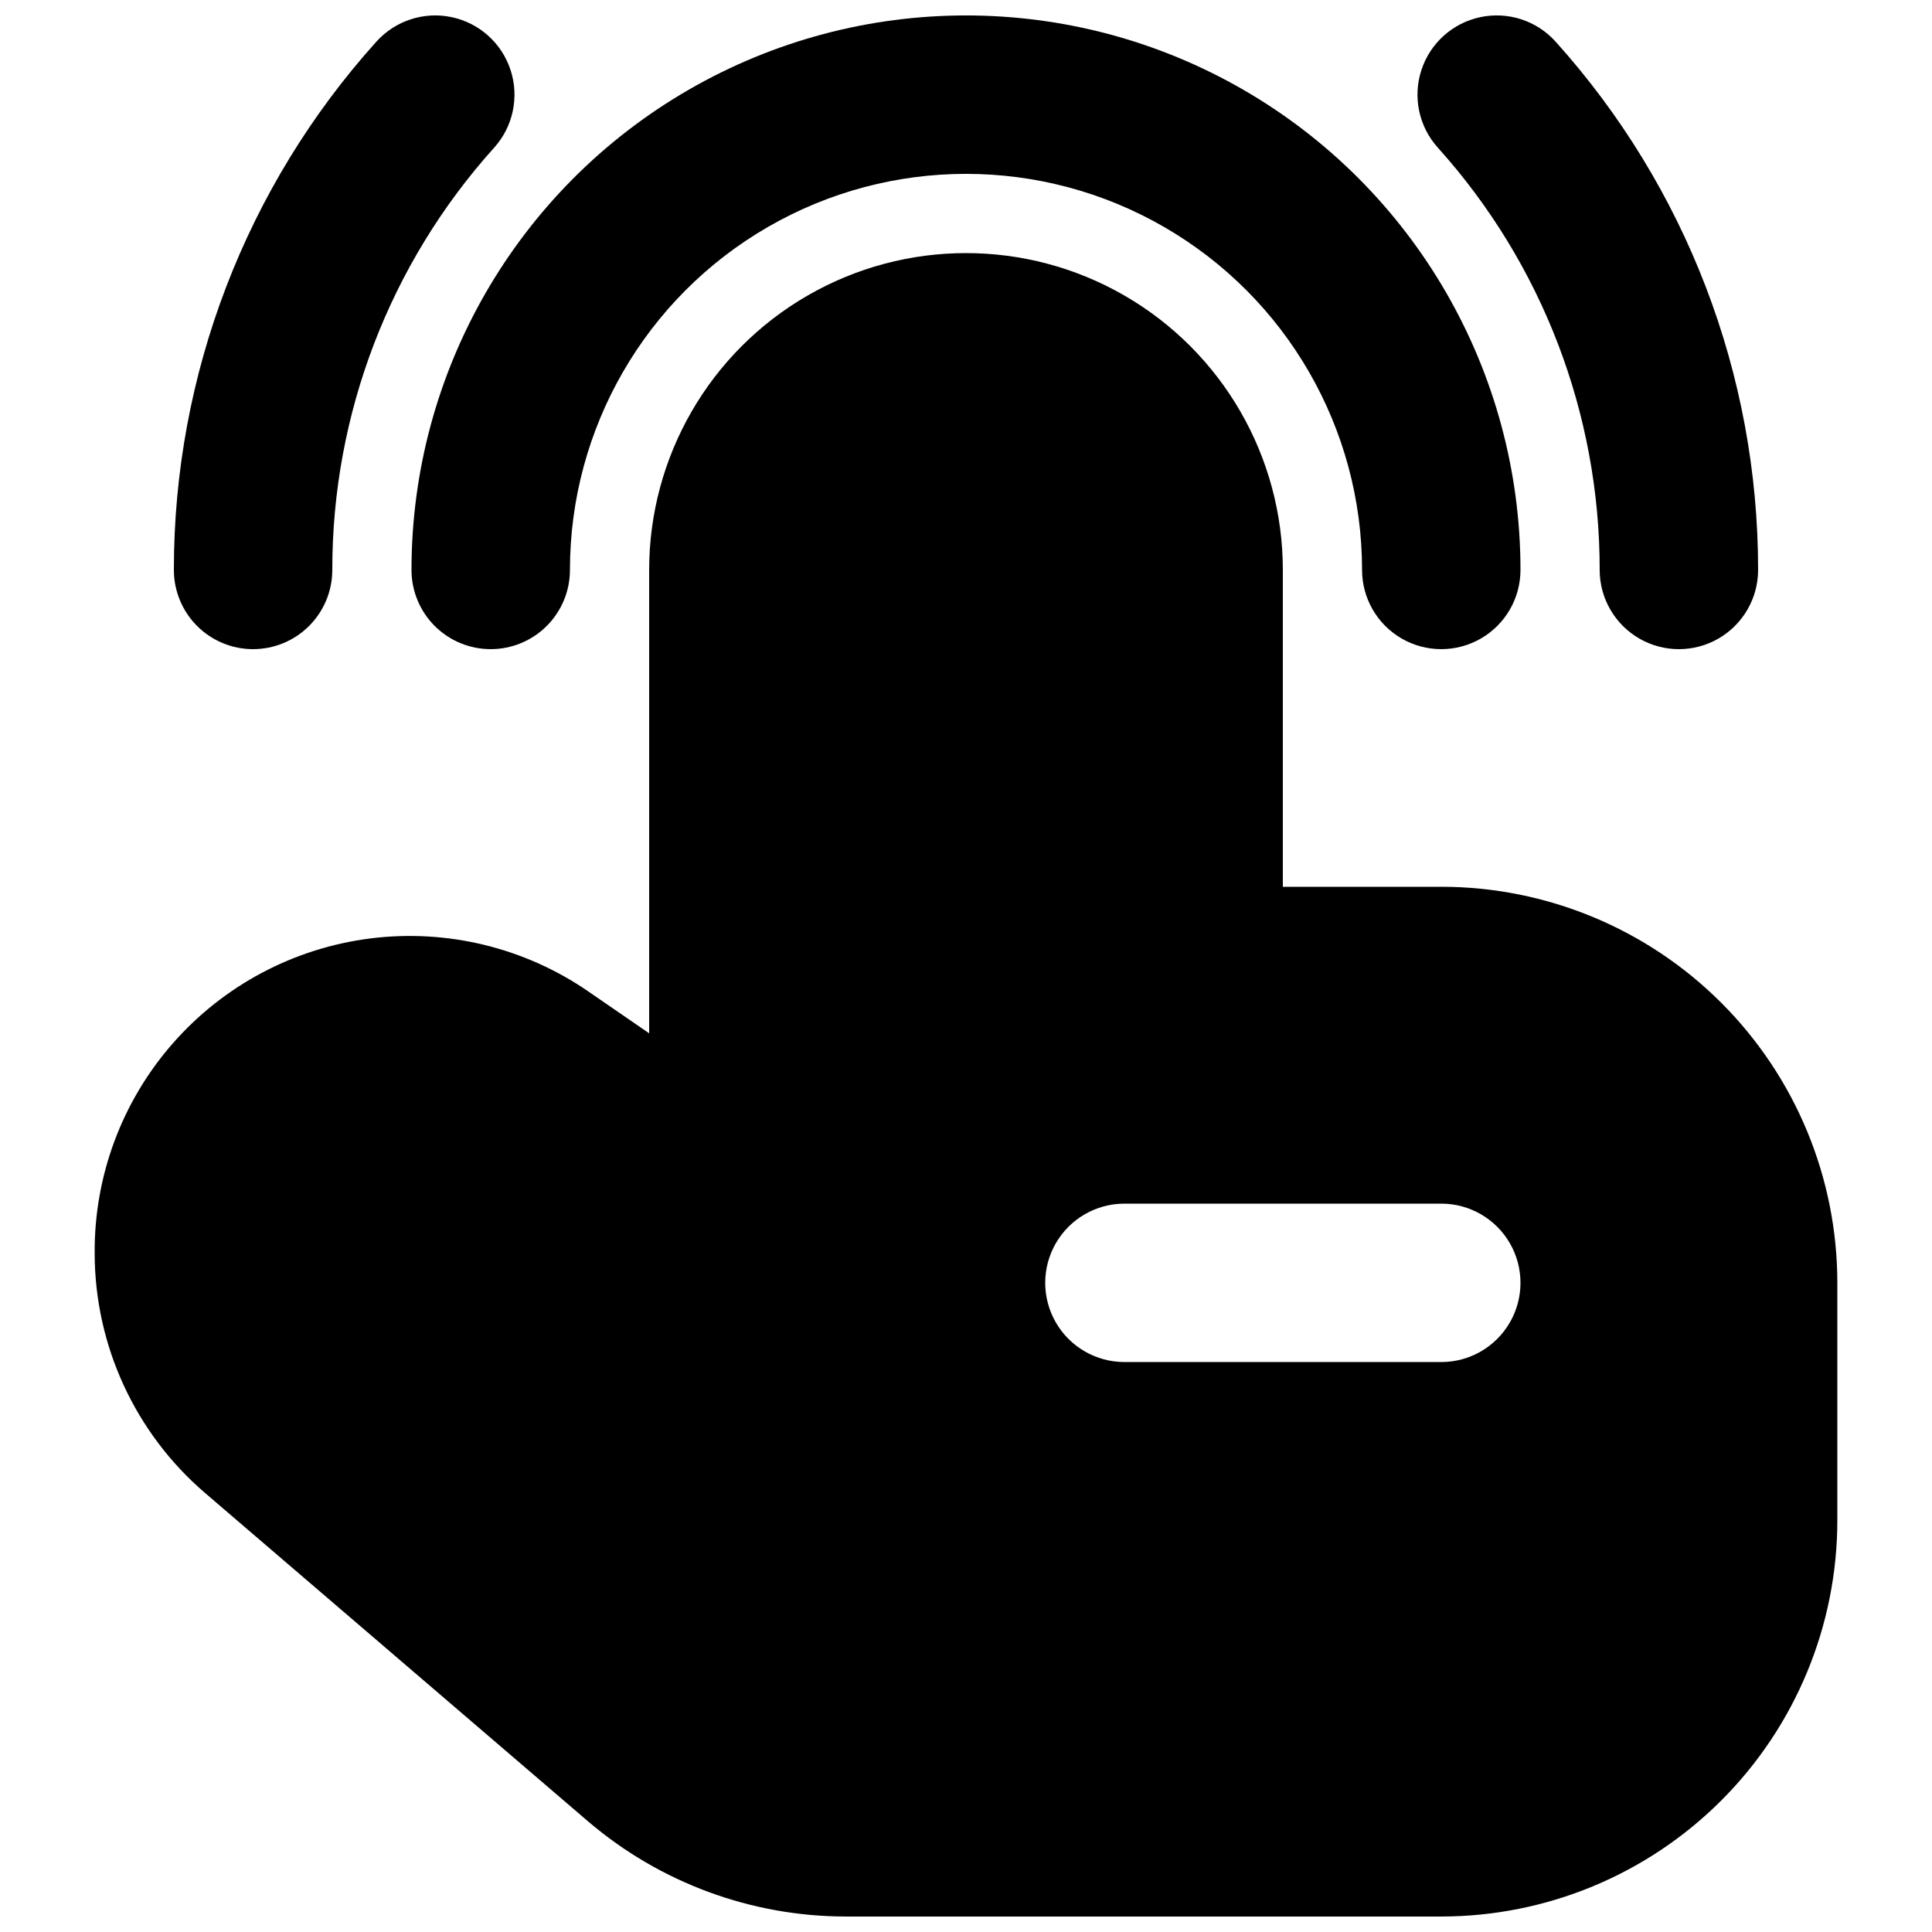
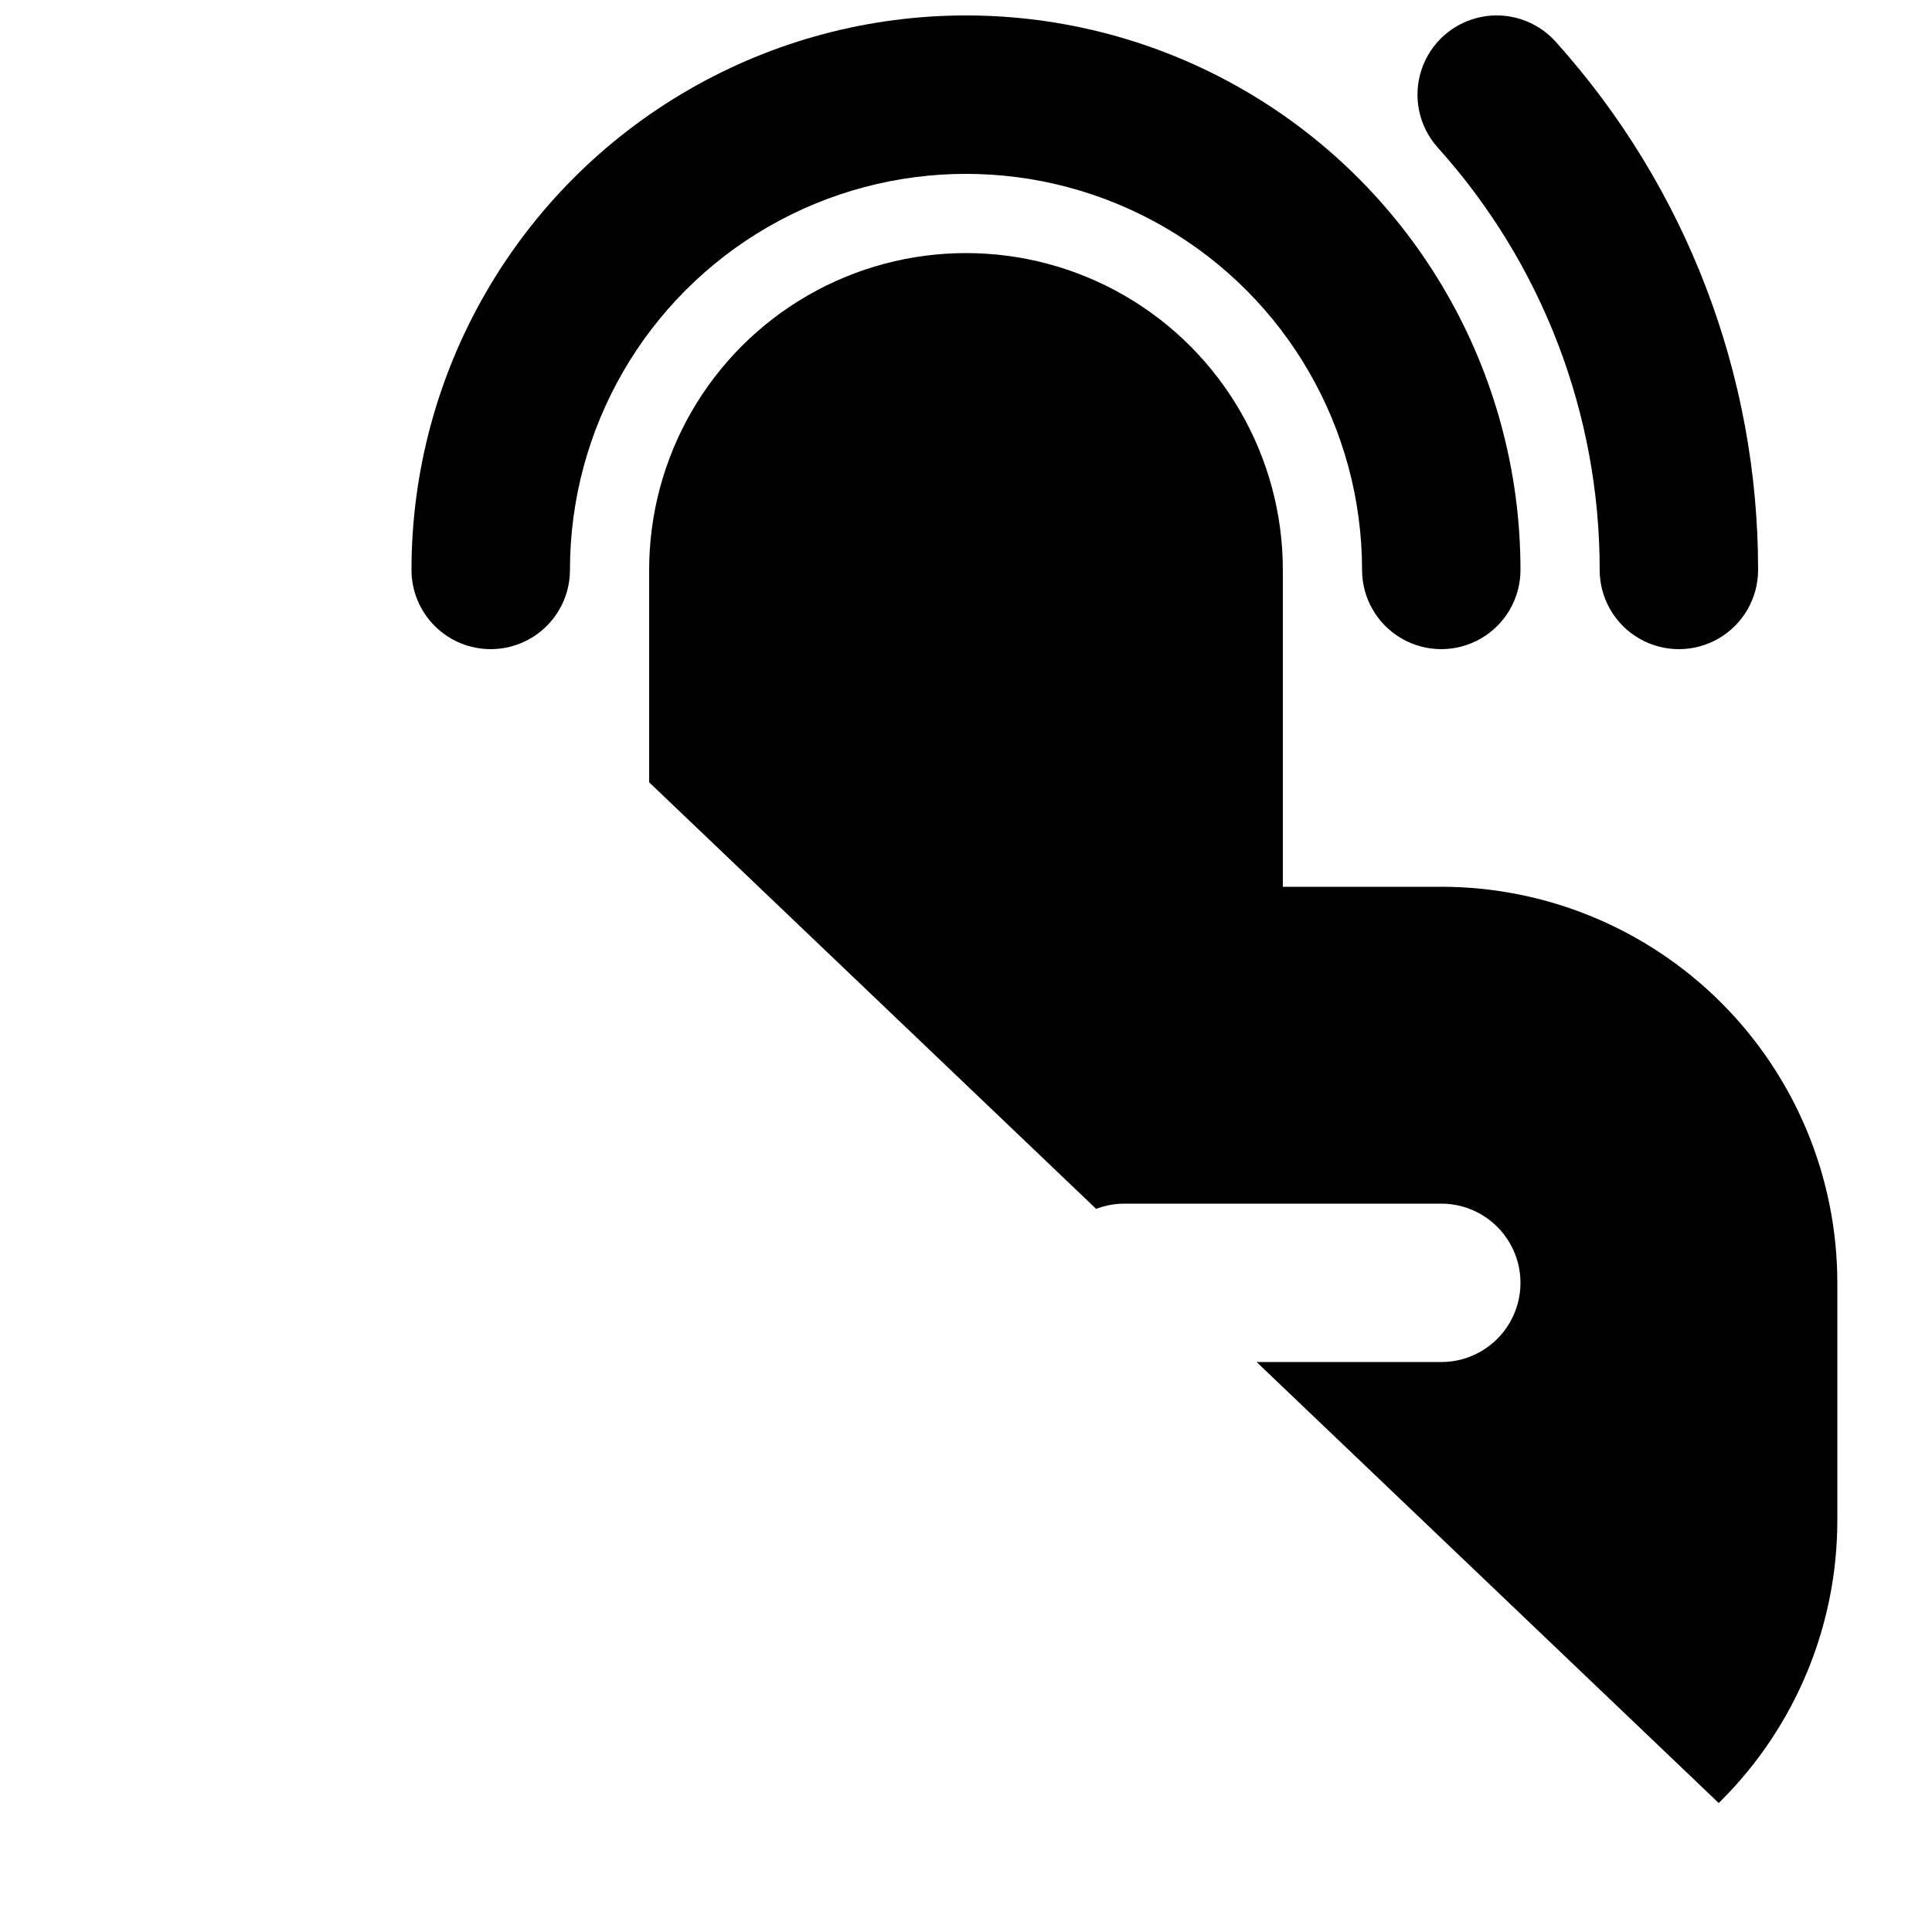
<svg xmlns="http://www.w3.org/2000/svg" width="800px" height="800px" version="1.1" viewBox="144 144 512 512">
  <defs>
    <clipPath id="d">
      <path d="m253 148.09h294v168.91h-294z" />
    </clipPath>
    <clipPath id="c">
      <path d="m519 148.09h91v168.91h-91z" />
    </clipPath>
    <clipPath id="b">
      <path d="m190 148.09h91v168.91h-91z" />
    </clipPath>
    <clipPath id="a">
-       <path d="m169 211h462v440.9h-462z" />
+       <path d="m169 211h462v440.9z" />
    </clipPath>
  </defs>
  <g>
    <g clip-path="url(#d)">
      <path d="m274.05 316.03c5.566 0 10.906-2.211 14.844-6.148s6.148-9.277 6.148-14.844c0-37.5 20.004-72.148 52.48-90.898 32.473-18.75 72.484-18.75 104.96 0 32.473 18.75 52.477 53.398 52.477 90.898 0 7.5 4.004 14.43 10.496 18.18 6.496 3.75 14.5 3.75 20.992 0 6.496-3.75 10.496-10.68 10.496-18.18 0-52.5-28.008-101.01-73.469-127.26-45.465-26.25-101.48-26.25-146.95 0s-73.473 74.758-73.473 127.26c0 5.566 2.211 10.906 6.148 14.844s9.277 6.148 14.844 6.148z" />
    </g>
    <g clip-path="url(#c)">
      <path d="m567.93 295.04c0 7.5 4.004 14.43 10.496 18.18 6.496 3.75 14.5 3.75 20.992 0 6.496-3.75 10.496-10.68 10.496-18.18 0.039-51.695-19.078-101.57-53.66-140-5.016-5.574-12.625-8.055-19.965-6.496-7.336 1.555-13.289 6.906-15.609 14.039-2.324 7.133-0.664 14.965 4.356 20.543 27.648 30.711 42.93 70.582 42.895 111.91z" />
    </g>
    <g clip-path="url(#b)">
-       <path d="m211.07 316.03c5.566 0 10.906-2.211 14.844-6.148s6.148-9.277 6.148-14.844c-0.035-41.328 15.246-81.199 42.898-111.91 5.016-5.578 6.676-13.41 4.352-20.543-2.32-7.133-8.27-12.484-15.609-14.039-7.336-1.559-14.949 0.922-19.965 6.496-34.582 38.426-53.699 88.301-53.66 140 0 5.566 2.211 10.906 6.148 14.844s9.277 6.148 14.844 6.148z" />
-     </g>
+       </g>
    <g clip-path="url(#a)">
      <path d="m525.95 379.01h-41.984v-83.969c0-30-16.004-57.719-41.98-72.719-25.98-15-57.988-15-83.969 0s-41.984 42.719-41.984 72.719v122.8l-16.164-11.125v-0.004c-16.863-11.582-37.391-16.57-57.688-14.02-20.297 2.551-38.949 12.461-52.426 27.855-13.473 15.391-20.828 35.191-20.668 55.648 0.047 24.371 10.699 47.512 29.18 63.398l101.6 87.113c19.027 16.234 43.211 25.164 68.223 25.191h157.86c27.836-0.008 54.527-11.07 74.207-30.754 19.684-19.68 30.746-46.371 30.754-74.207v-62.977c-0.008-27.832-11.07-54.523-30.754-74.207-19.68-19.68-46.371-30.742-74.207-30.75zm0 125.95-83.965-0.004c-7.5 0-14.43-4-18.18-10.496-3.75-6.492-3.75-14.496 0-20.988 3.75-6.496 10.68-10.496 18.18-10.496h83.969-0.004c7.5 0 14.43 4 18.18 10.496 3.75 6.492 3.75 14.496 0 20.988-3.75 6.496-10.68 10.496-18.18 10.496z" />
    </g>
  </g>
</svg>